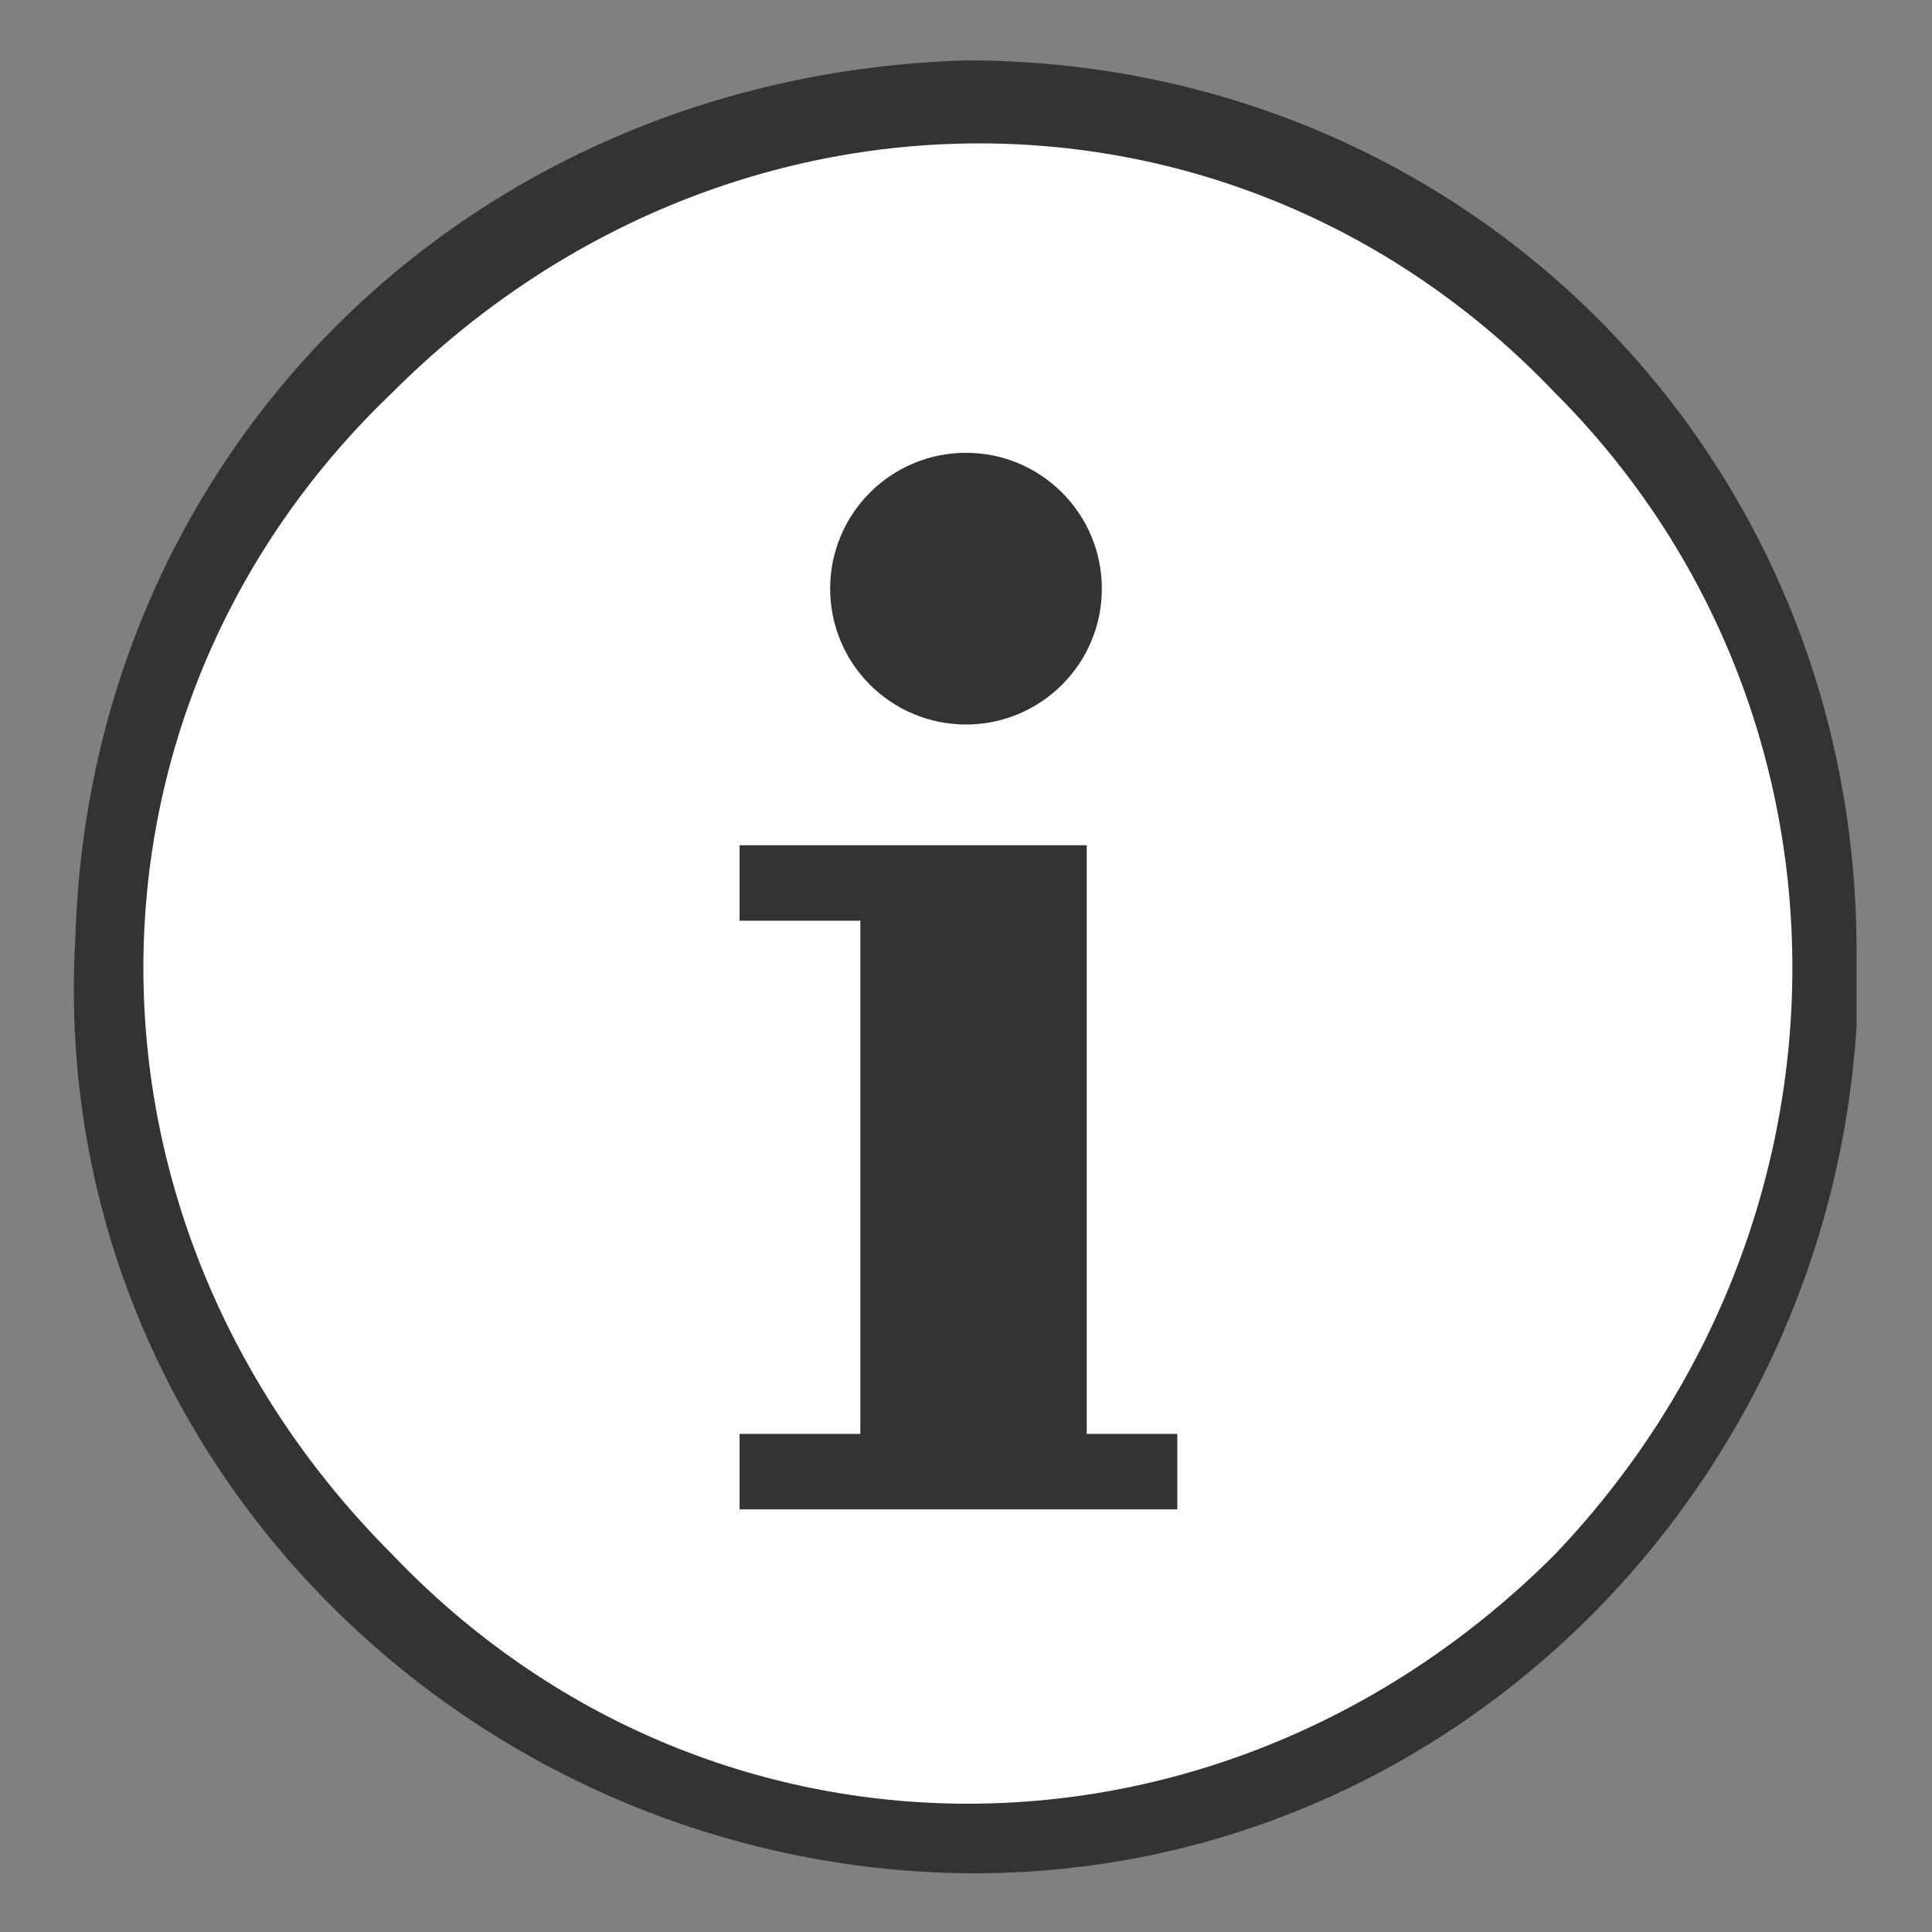
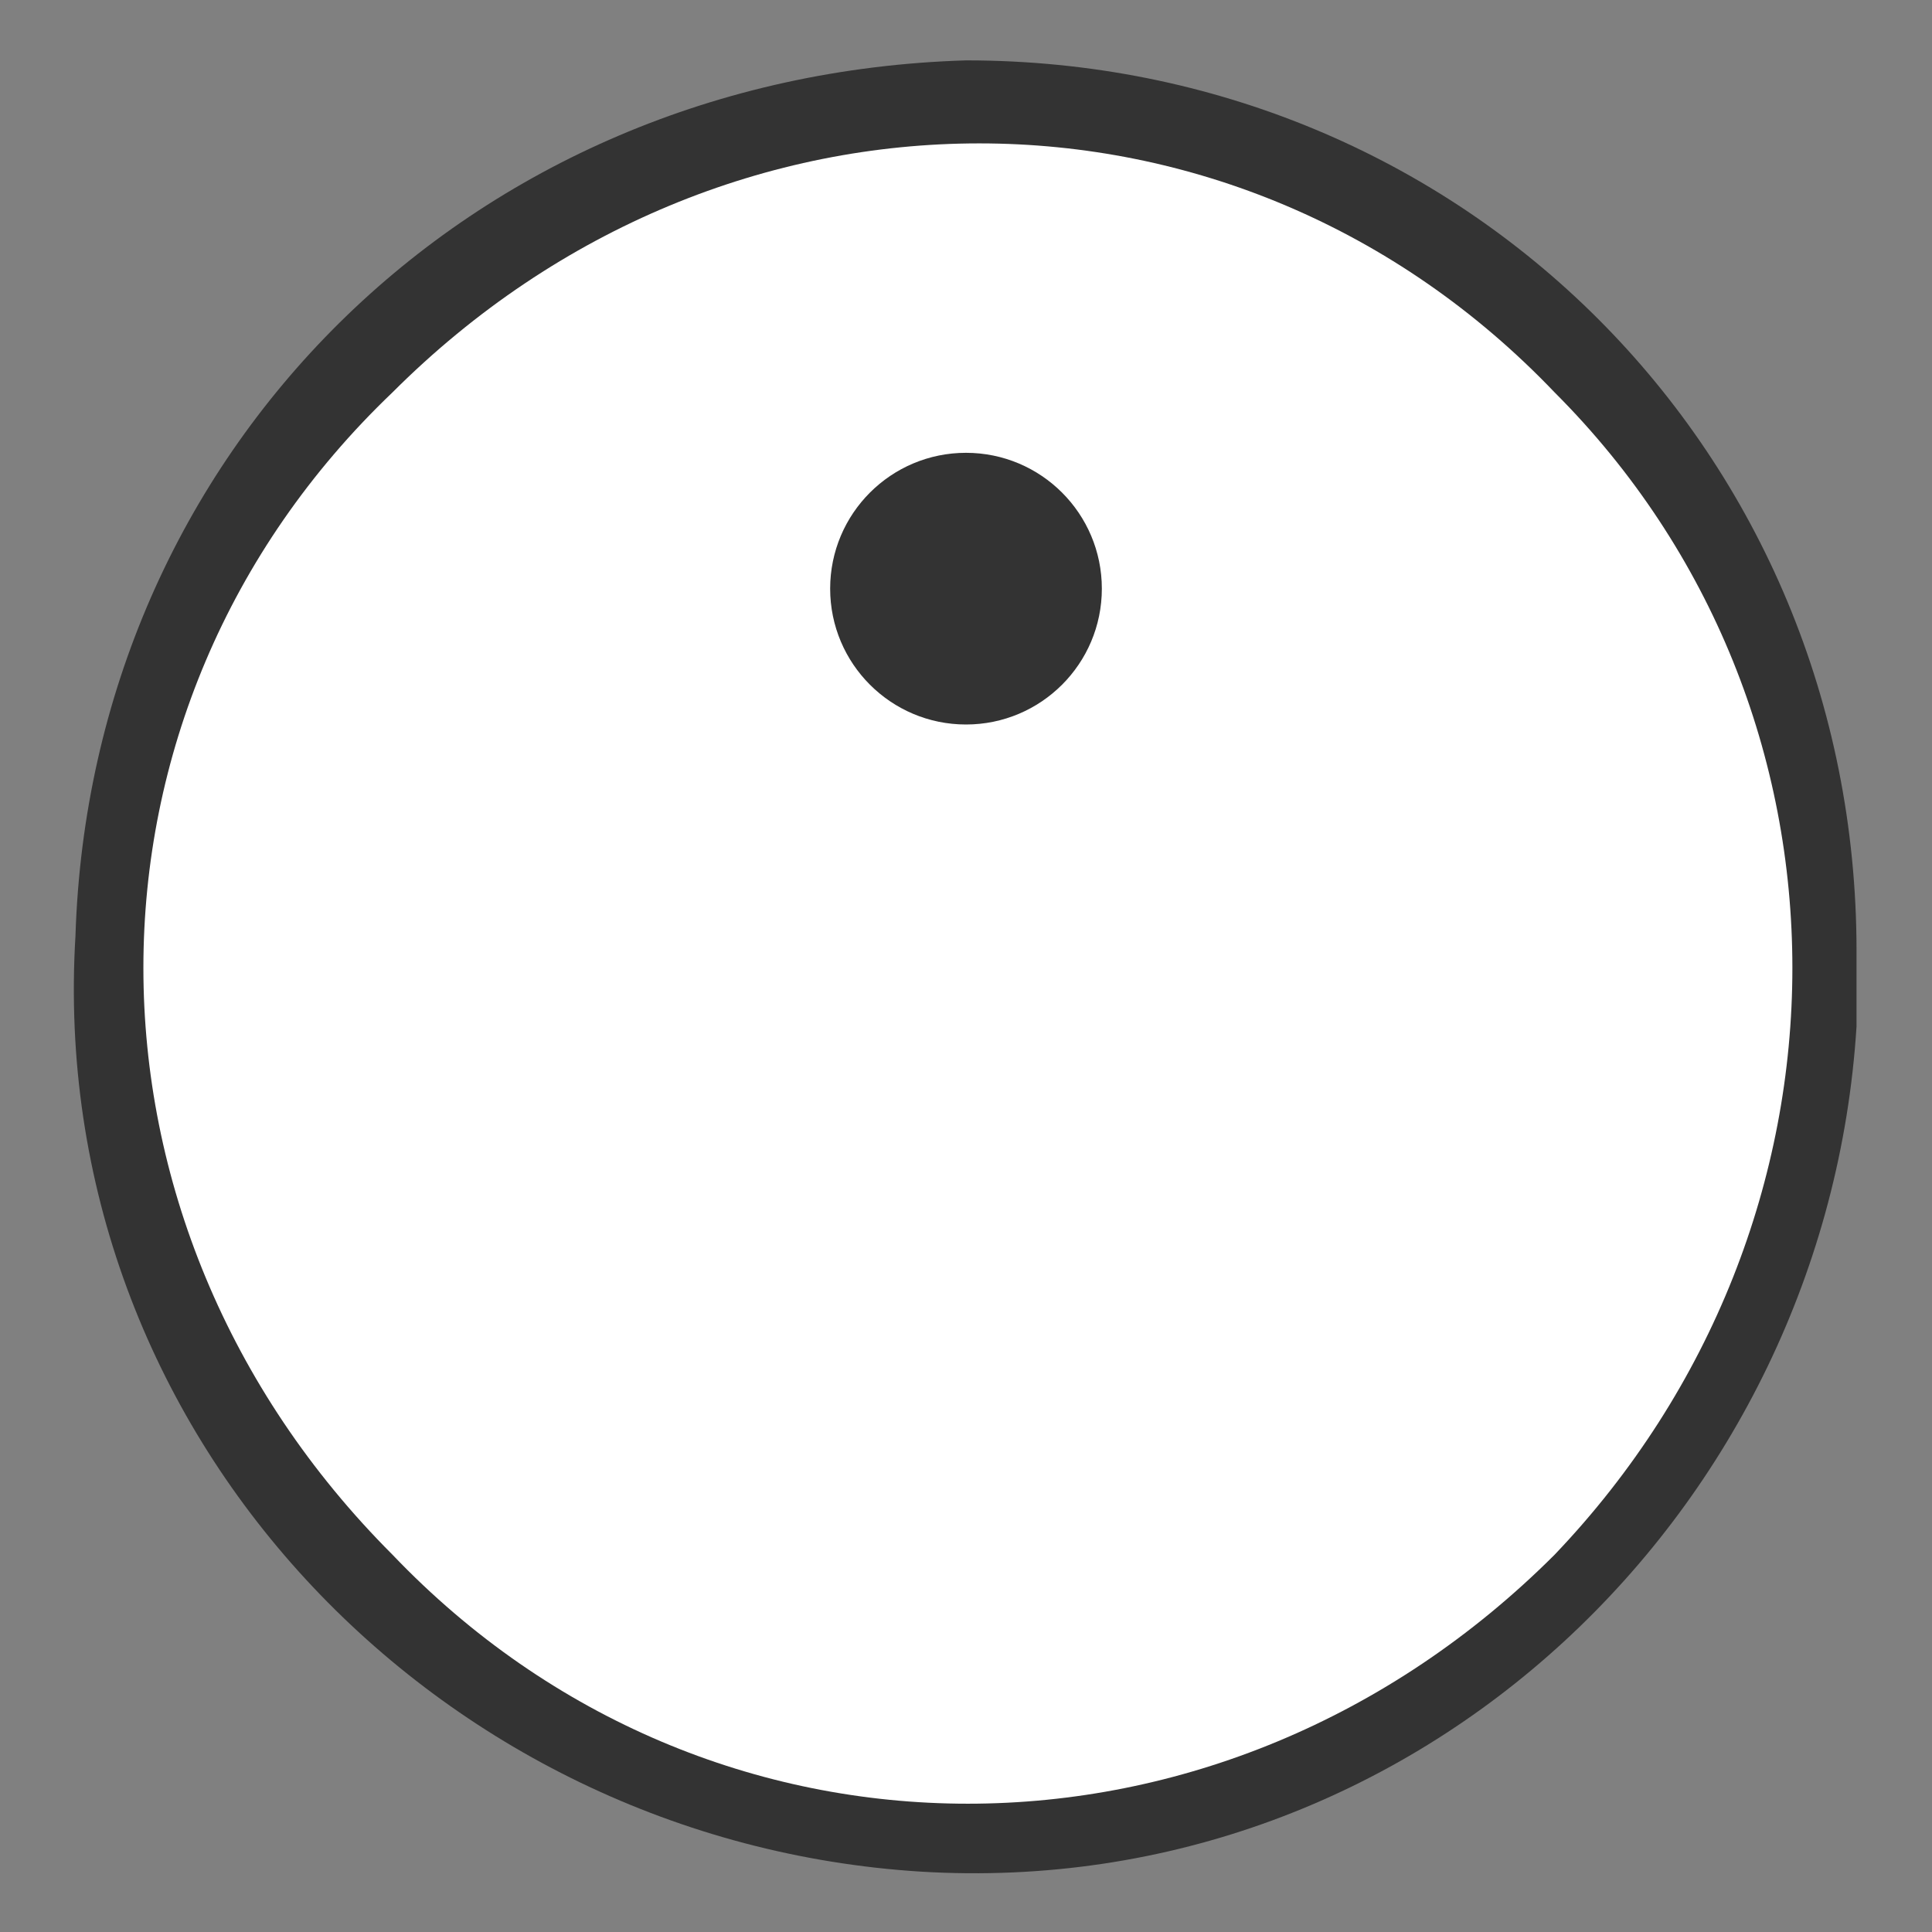
<svg xmlns="http://www.w3.org/2000/svg" version="1.1" id="レイヤー_1" x="0px" y="0px" viewBox="0 0 12.8 12.8" style="enable-background:new 0 0 12.8 12.8;" xml:space="preserve">
  <rect x="0" y="0" width="12.8" height="12.8" fill="#808080" stroke="none" />
  <style type="text/css">
	.st0{fill:#333333;}
	.st1{fill:#FFFFFF;}
</style>
  <g>
    <path class="st0" d="M6.4,0.4C6.4,0.4,6.3,0.4,6.4,0.4C3.1,0.5,0.6,3,0.5,6.2c-0.2,3.3,2.4,6,5.6,6.2c3.3,0.2,6-2.4,6.2-5.6   c0-0.2,0-0.3,0-0.5C12.3,3,9.7,0.4,6.4,0.4z" />
  </g>
  <path class="st1" d="M10.3,10.3L10.3,10.3c-2.2,2.2-5.6,2.2-7.7,0l0,0c-2.2-2.2-2.2-5.6,0-7.7l0,0c2.2-2.2,5.6-2.2,7.7,0l0,0  C12.4,4.7,12.4,8.1,10.3,10.3z" />
-   <polygon class="st0" points="7.2,5.6 6,5.6 5.7,5.6 5,5.6 4.9,5.6 4.9,6.1 5,6.1 5.7,6.1 5.7,6.1 5.7,9.5 4.9,9.5 4.9,10 5,10   7.7,10 7.8,10 7.8,9.5 7.2,9.5 " />
  <circle class="st0" cx="6.4" cy="3.9" r="0.9" />
</svg>